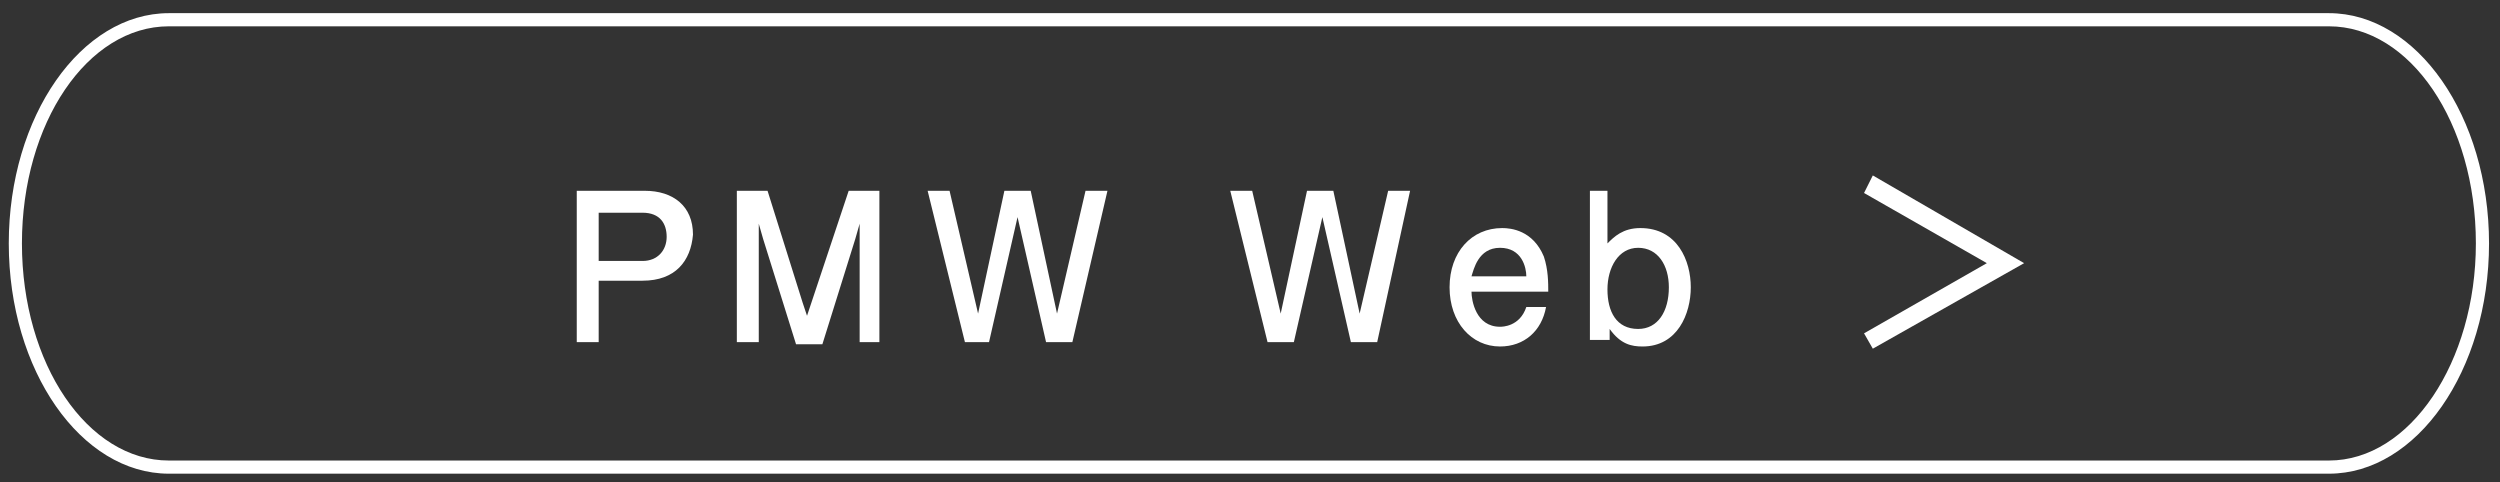
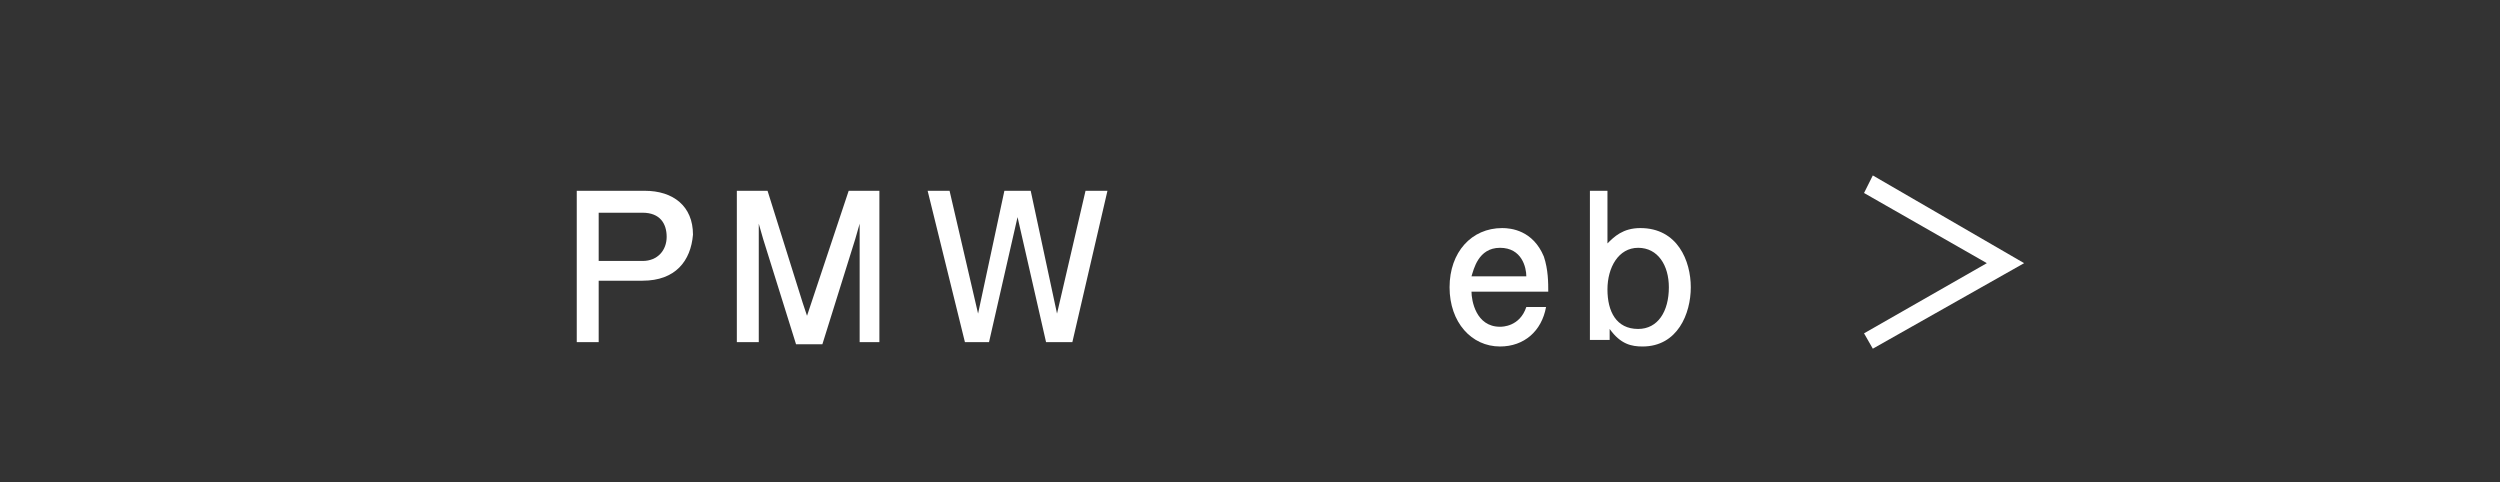
<svg xmlns="http://www.w3.org/2000/svg" version="1.1" id="レイヤー_1" x="0px" y="0px" viewBox="0 0 114 22" style="enable-background:new 0 0 114 22;" xml:space="preserve">
  <rect x="0" y="0" width="114" height="22" fill="#333333" stroke="none" />
  <style type="text/css">
	.st0{fill:#FFFFFF;}
</style>
-   <path class="st0" d="M106.2,21.6H7.7c-4,0-7.3-4.7-7.3-10.5c0-5.8,3.3-10.5,7.3-10.5h98.5c4,0,7.3,4.7,7.3,10.5  C113.5,16.9,110.2,21.6,106.2,21.6z M7.7,1.2C4,1.2,1,5.6,1,11.1C1,16.6,4,21,7.7,21h98.5c3.7,0,6.7-4.5,6.7-9.9  c0-5.5-3-9.9-6.7-9.9H7.7z" />
  <g>
    <g>
      <path class="st0" d="M29.3,12.8h-2v2.8h-1V8.7h3.1c1.3,0,2.2,0.7,2.2,2C31.5,11.9,30.8,12.8,29.3,12.8z M29.3,9.7h-2v2.2h2    c0.7,0,1.1-0.5,1.1-1.1C30.4,10.2,30.1,9.7,29.3,9.7z" />
      <path class="st0" d="M39.2,15.6v-4.7l0-0.7l-0.2,0.7l-1.5,4.8h-1.2l-1.5-4.8l-0.2-0.7l0,0.7v4.7h-1V8.7h1.4l1.6,5.1l0.2,0.6    l0.2-0.6l1.7-5.1h1.4v6.9H39.2z" />
      <path class="st0" d="M48.9,15.6h-1.2l-1.3-5.7l-1.3,5.7H44l-1.7-6.9h1l1.3,5.6l1.2-5.6h1.2l1.2,5.6l1.3-5.6h1L48.9,15.6z" />
-       <path class="st0" d="M62.8,15.6h-1.2l-1.3-5.7l-1.3,5.7h-1.2l-1.7-6.9h1l1.3,5.6l1.2-5.6h1.2l1.2,5.6l1.3-5.6h1L62.8,15.6z" />
      <path class="st0" d="M67.1,13.3c0,0.4,0.2,1.6,1.3,1.6c0.1,0,0.9,0,1.2-0.9h0.9c-0.2,1.1-1,1.8-2.1,1.8c-1.3,0-2.3-1.1-2.3-2.7    c0-1.6,1-2.7,2.4-2.7c0.4,0,1.4,0.1,1.9,1.3c0.2,0.6,0.2,1.2,0.2,1.6H67.1z M68.4,11.3c-1,0-1.2,1-1.3,1.3h2.5    C69.6,12.2,69.4,11.3,68.4,11.3z" />
      <path class="st0" d="M73.3,8.7v2.4c0.3-0.3,0.7-0.7,1.5-0.7c1.7,0,2.3,1.5,2.3,2.7c0,1.2-0.6,2.7-2.2,2.7c-0.5,0-1-0.1-1.5-0.8    l0,0.5h-0.9V8.7H73.3z M74.7,11.3c-0.9,0-1.4,0.9-1.4,1.9c0,1,0.4,1.8,1.4,1.8c0.9,0,1.4-0.8,1.4-1.9    C76.1,12.1,75.6,11.3,74.7,11.3z" />
    </g>
  </g>
  <polygon class="st0" points="85.4,15.9 85,15.2 90.6,12 85,8.8 85.4,8 92.3,12 " />
</svg>